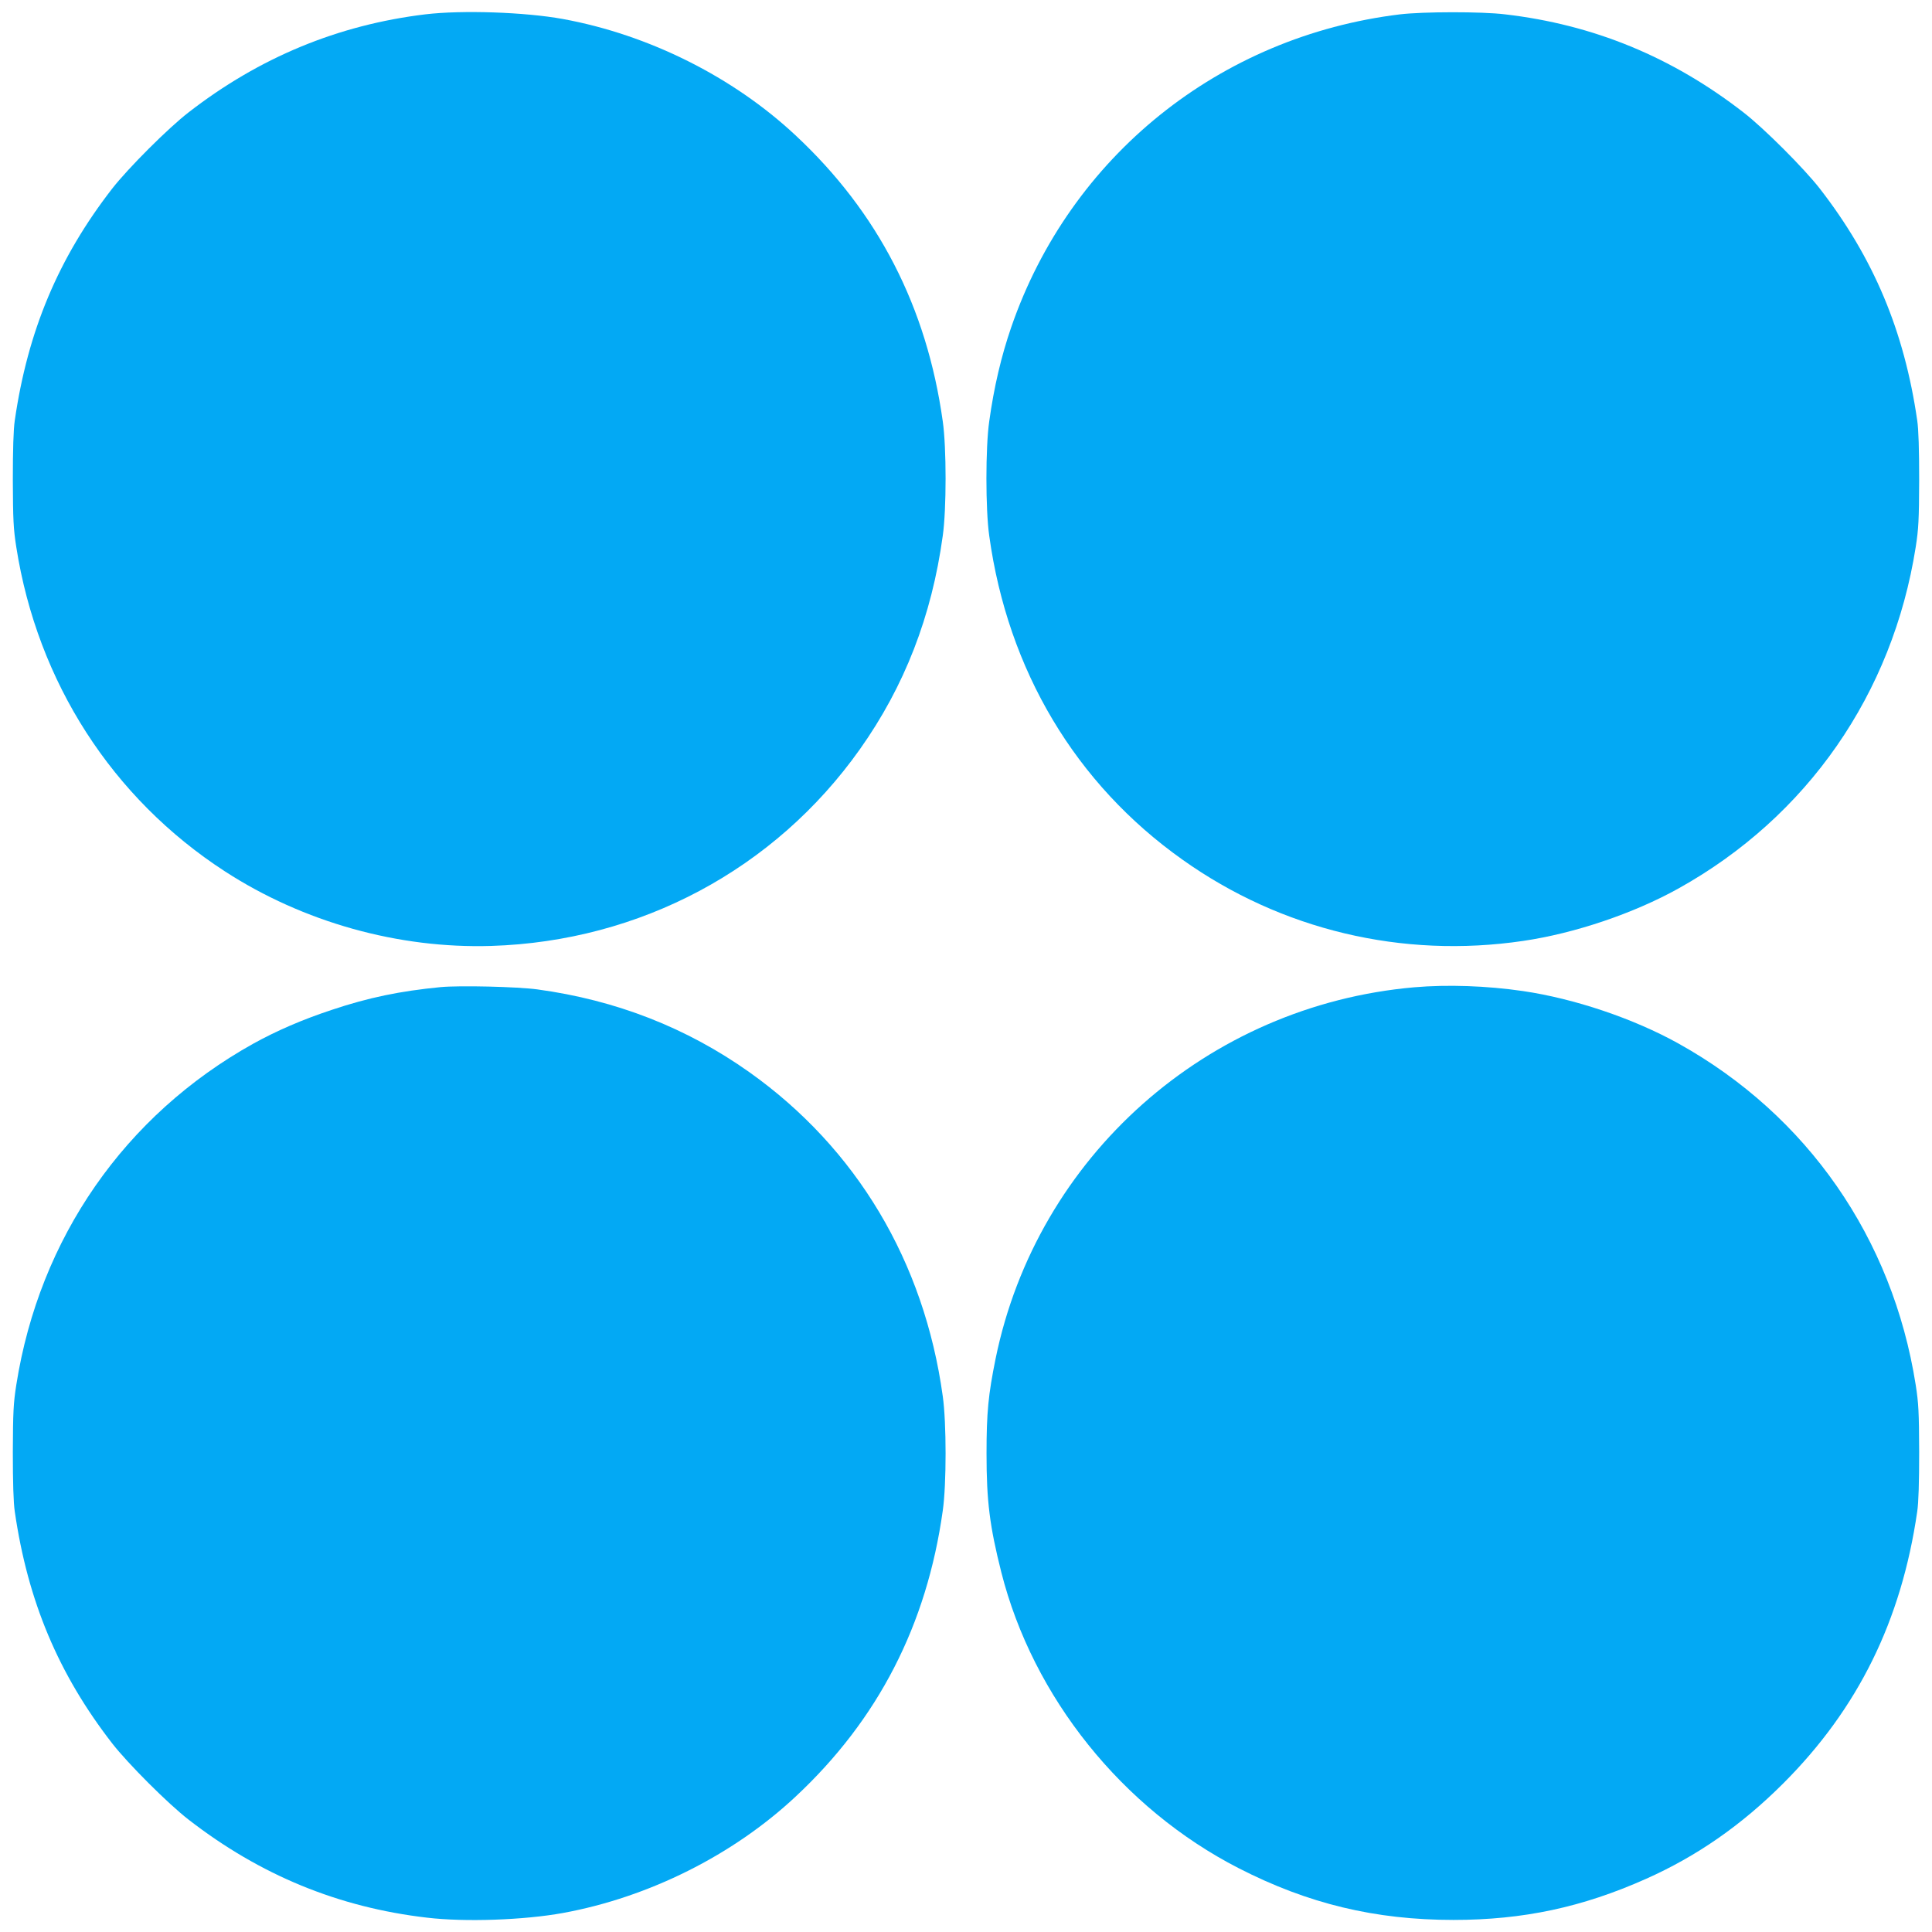
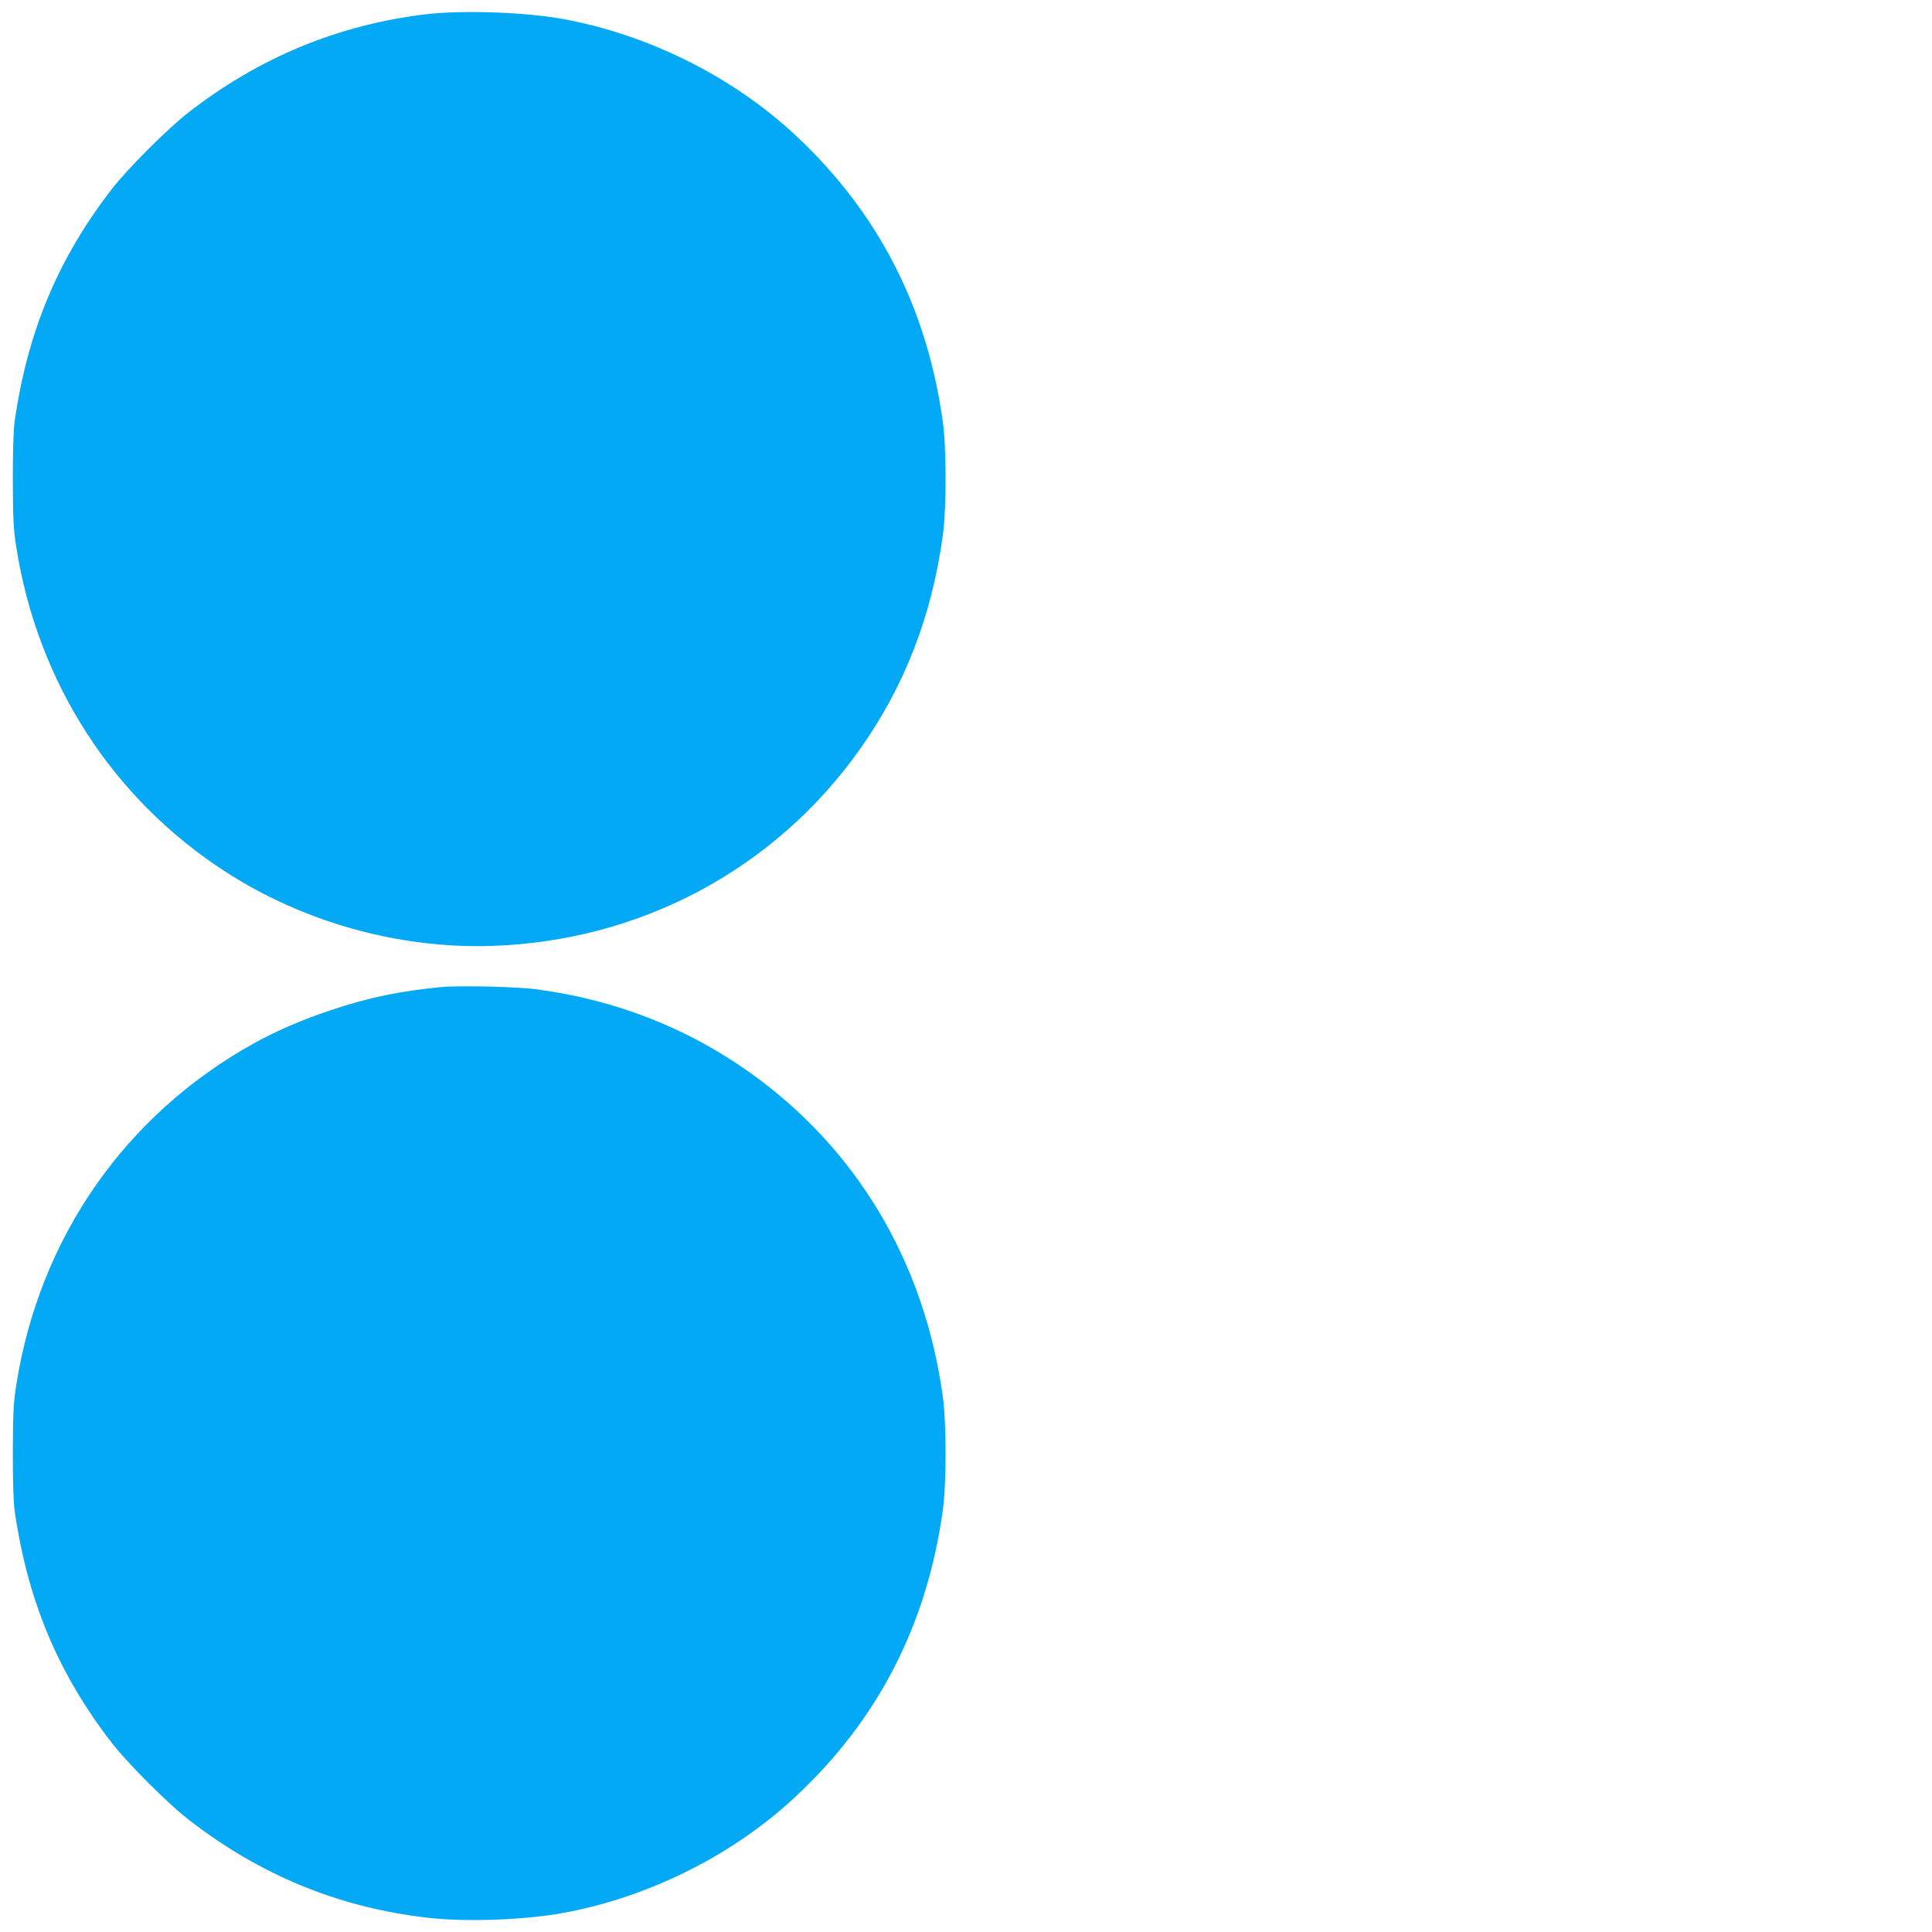
<svg xmlns="http://www.w3.org/2000/svg" version="1.0" width="1280pt" height="1280pt" viewBox="0 0 1280 1280" preserveAspectRatio="xMidYMid meet">
  <g transform="translate(0,1280) scale(0.1,-0.1)" fill="#03a9f4" stroke="none">
    <path d="M2818 12705 c-579 -70 -1100 -286 -1568 -649 -135 -104 -402 -371 -507 -506 -356 -459 -559 -942 -645 -1535 -9 -59 -13 -194 -13 -395 1 -264 4 -324 23 -445 140 -894 636 -1664 1382 -2148 520 -337 1150 -513 1765 -494 986 31 1878 507 2442 1303 295 416 476 881 549 1414 25 175 25 586 0 759 -106 757 -428 1384 -976 1895 -414 387 -972 666 -1540 770 -252 46 -669 60 -912 31z" />
-     <path d="M9276 12705 c-1196 -145 -2186 -941 -2576 -2072 -66 -191 -115 -399 -146 -624 -25 -173 -25 -584 0 -759 123 -891 572 -1644 1281 -2146 654 -465 1455 -656 2255 -538 342 50 733 182 1031 348 853 475 1418 1289 1571 2261 19 121 22 181 23 445 0 201 -4 336 -13 395 -86 593 -289 1076 -645 1535 -105 135 -372 402 -507 506 -473 367 -993 581 -1579 649 -156 19 -542 18 -695 0z" />
-     <path d="M2918 6260 c-267 -26 -476 -69 -718 -150 -197 -65 -367 -139 -521 -224 -853 -475 -1418 -1289 -1571 -2261 -19 -121 -22 -181 -23 -445 0 -201 4 -336 13 -395 86 -593 289 -1076 645 -1535 105 -135 372 -402 507 -506 473 -367 993 -581 1579 -649 253 -30 643 -16 901 31 568 104 1126 383 1540 770 548 511 870 1138 976 1895 25 173 25 584 0 759 -123 892 -572 1643 -1282 2147 -415 294 -882 477 -1404 548 -134 18 -517 27 -642 15z" />
-     <path d="M9370 6259 c-1372 -120 -2500 -1121 -2774 -2461 -48 -237 -60 -355 -60 -628 0 -317 21 -481 98 -787 210 -828 802 -1565 1572 -1960 460 -236 905 -343 1424 -343 461 0 854 84 1275 272 337 150 633 356 910 633 495 495 782 1077 887 1800 9 59 13 194 13 395 -1 264 -4 324 -23 445 -153 972 -718 1786 -1571 2261 -298 166 -690 298 -1031 348 -239 35 -500 44 -720 25z" />
+     <path d="M2918 6260 c-267 -26 -476 -69 -718 -150 -197 -65 -367 -139 -521 -224 -853 -475 -1418 -1289 -1571 -2261 -19 -121 -22 -181 -23 -445 0 -201 4 -336 13 -395 86 -593 289 -1076 645 -1535 105 -135 372 -402 507 -506 473 -367 993 -581 1579 -649 253 -30 643 -16 901 31 568 104 1126 383 1540 770 548 511 870 1138 976 1895 25 173 25 584 0 759 -123 892 -572 1643 -1282 2147 -415 294 -882 477 -1404 548 -134 18 -517 27 -642 15" />
  </g>
</svg>